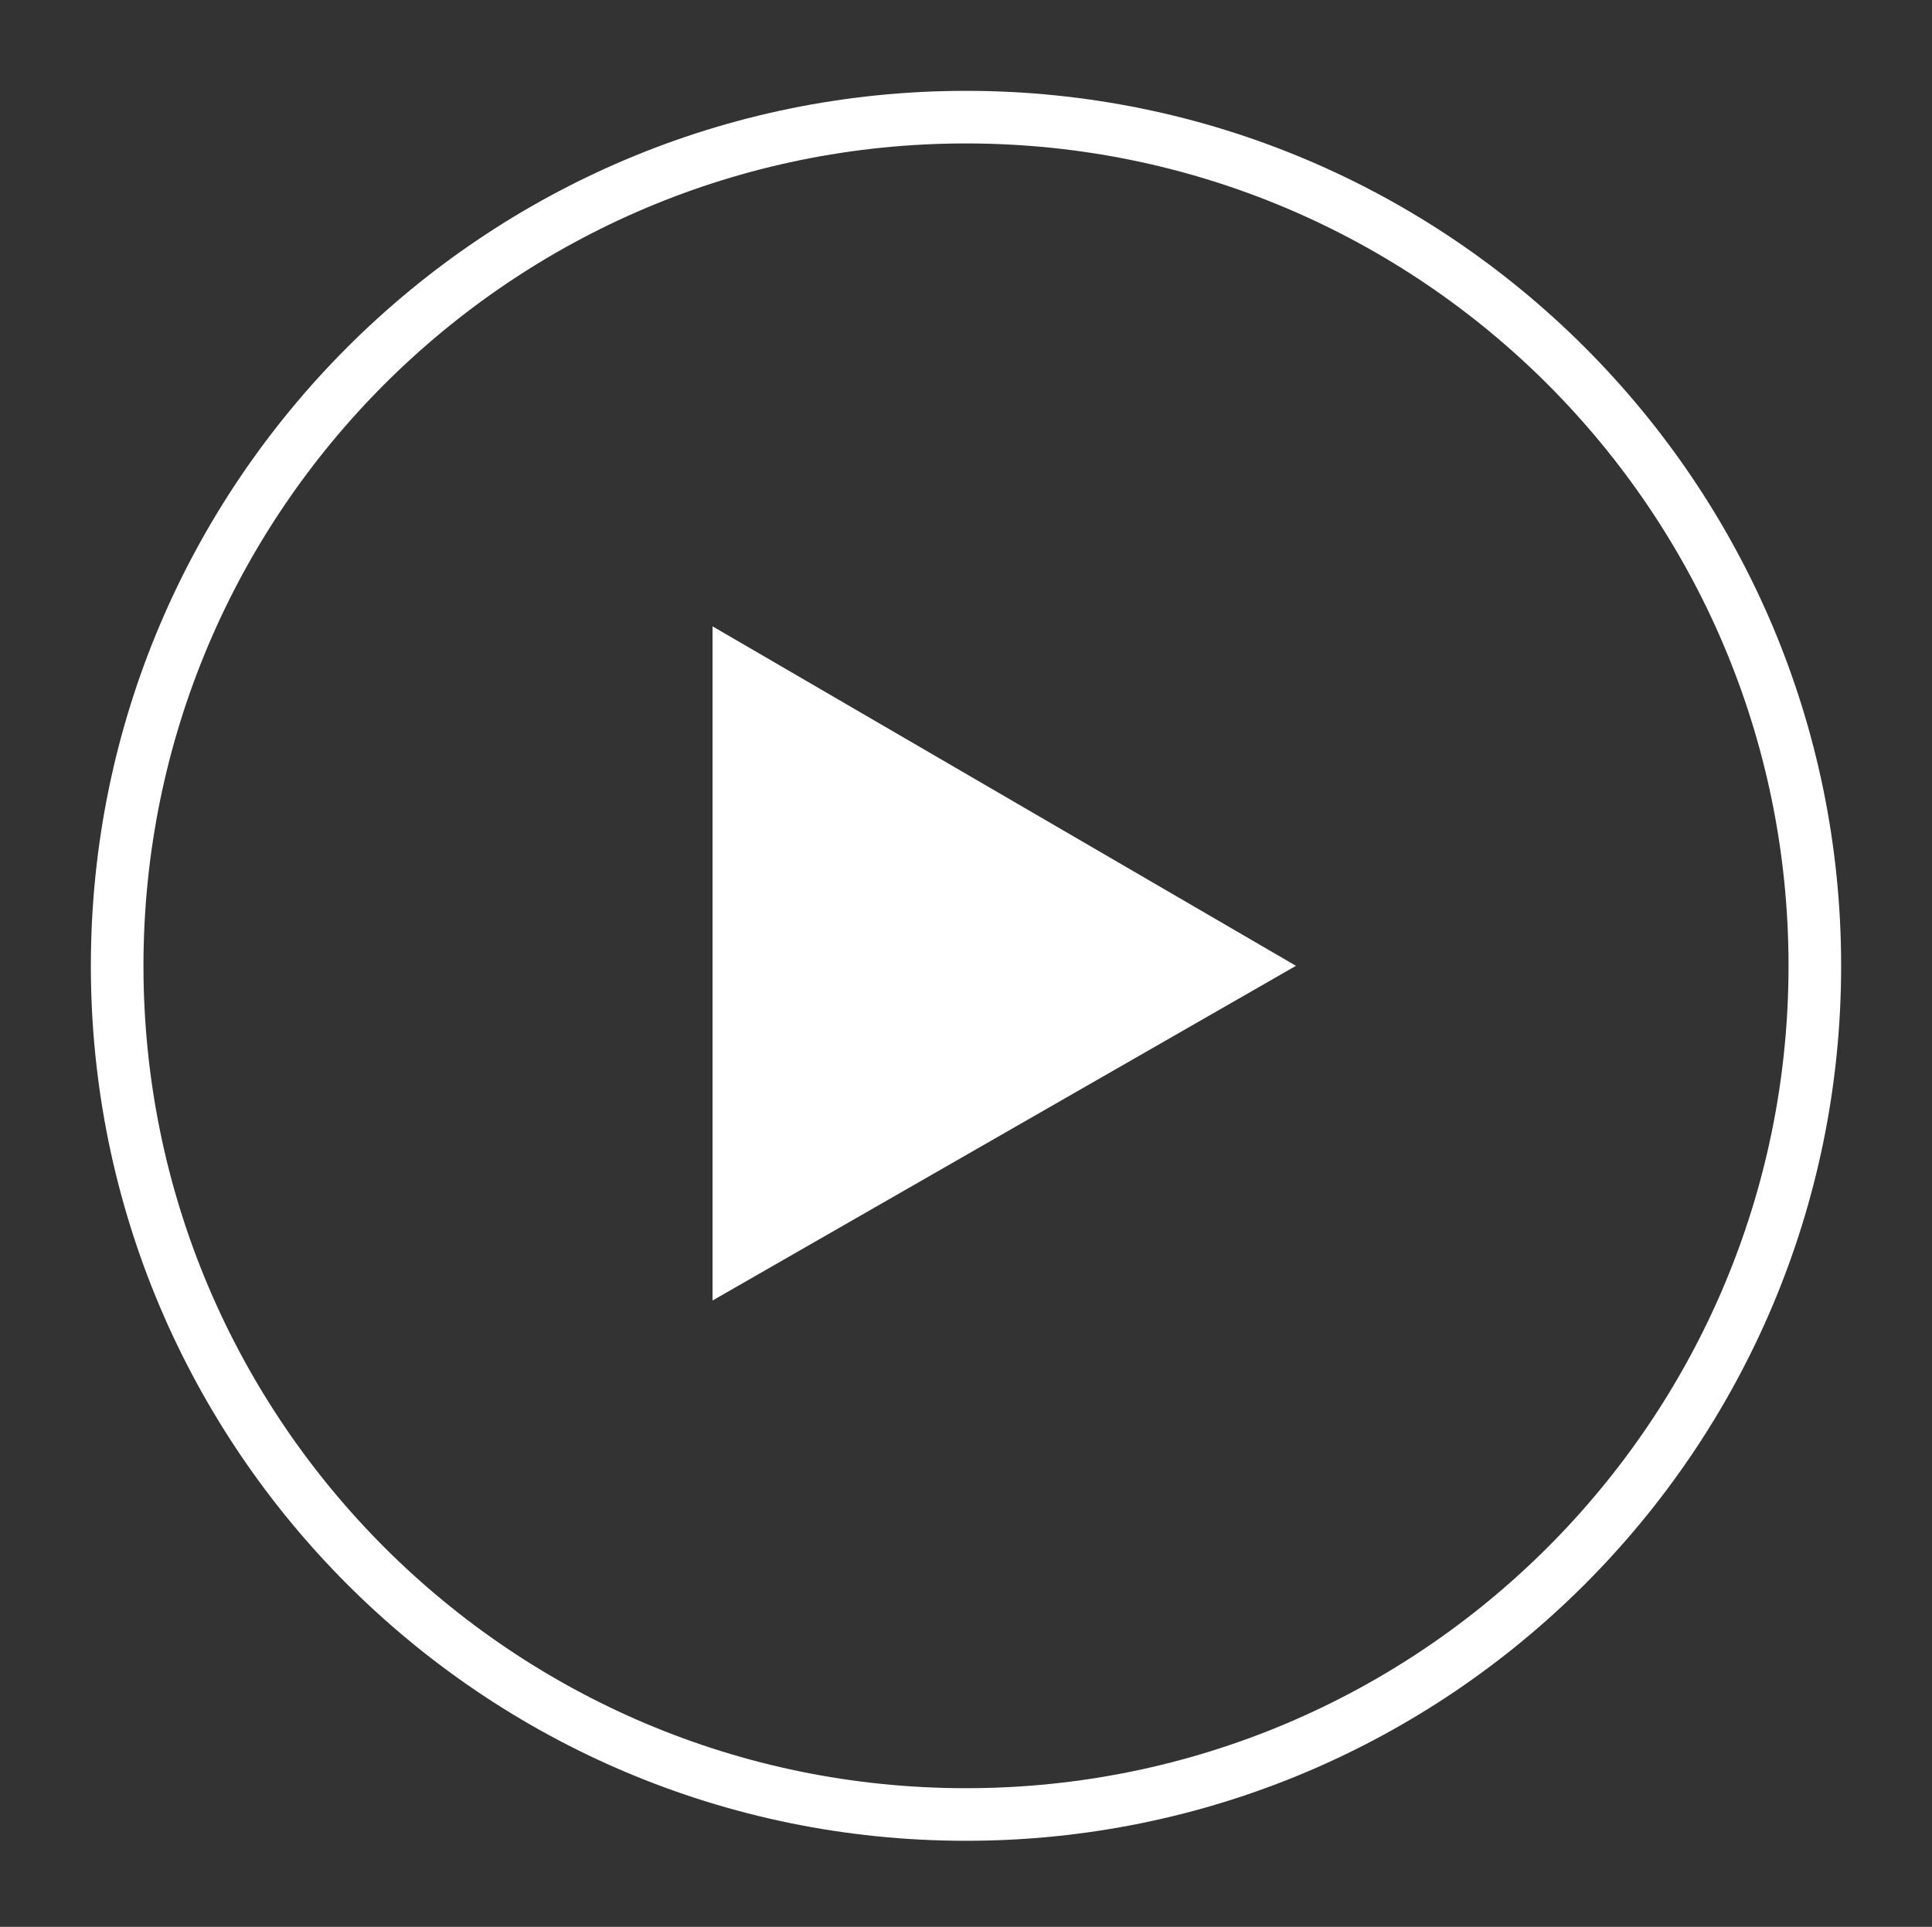
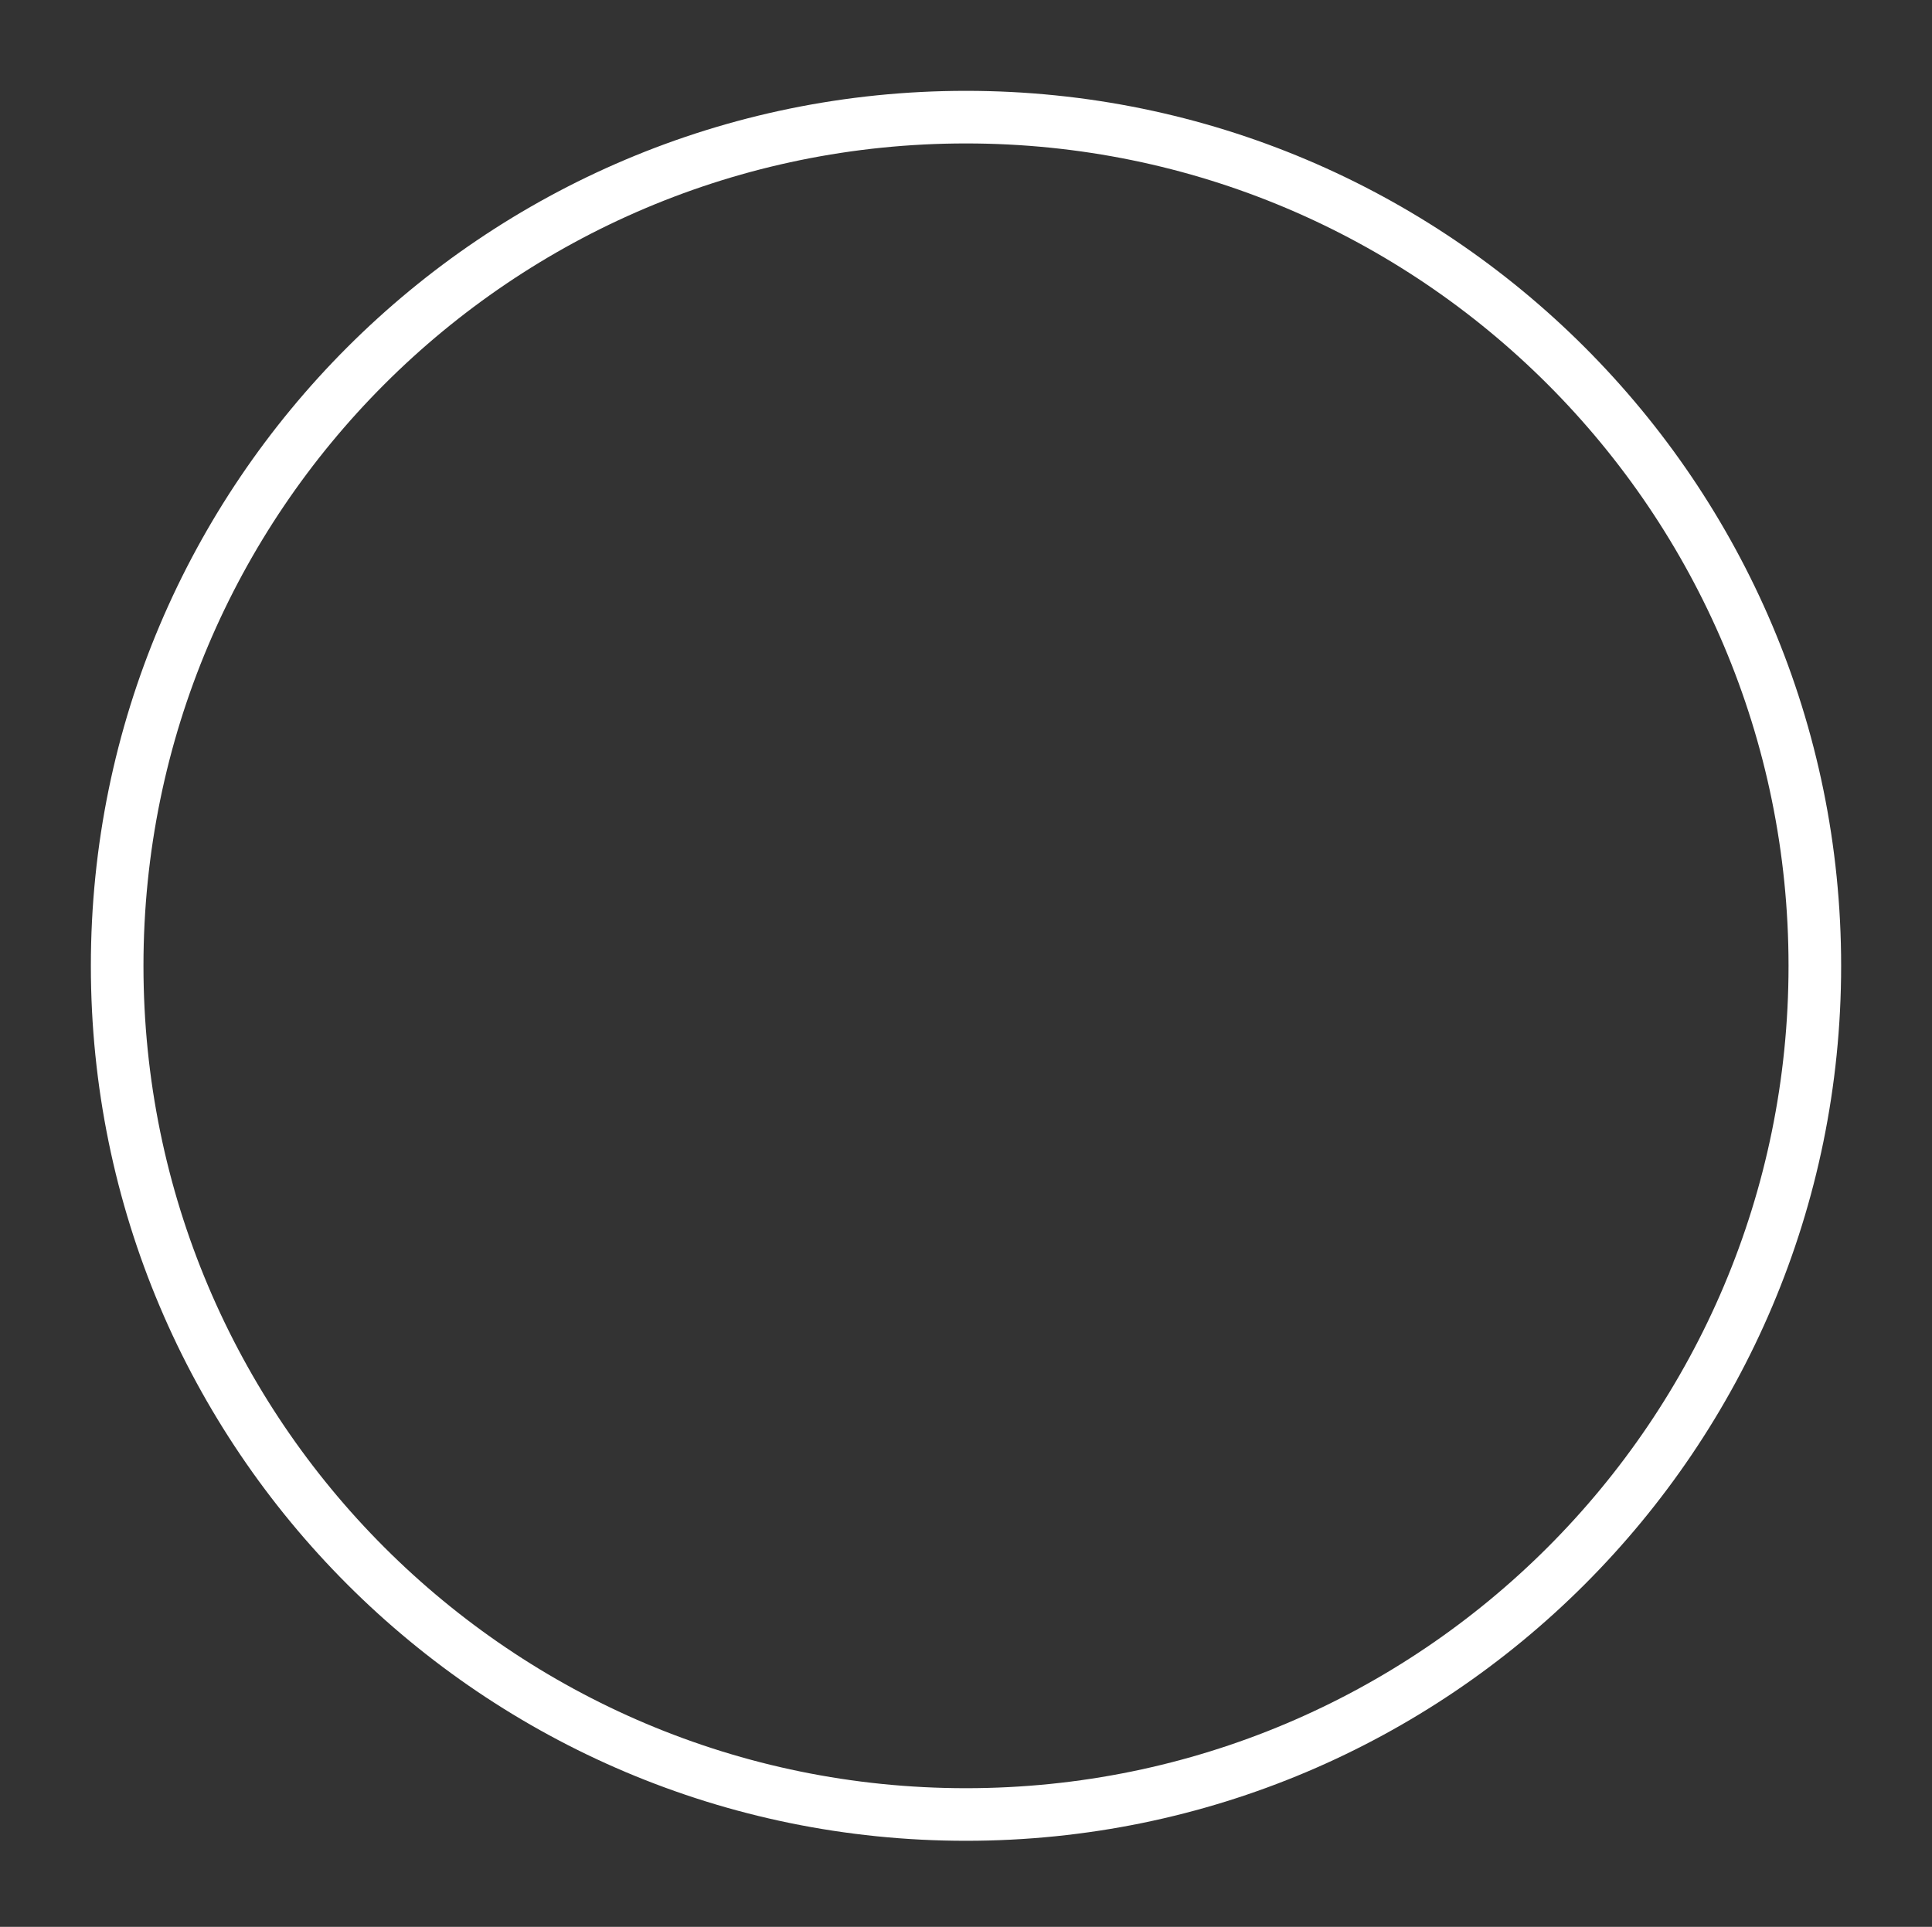
<svg xmlns="http://www.w3.org/2000/svg" version="1.1" id="Camada_1" x="0px" y="0px" viewBox="0 0 40.4 40.3" style="enable-background:new 0 0 40.4 40.3;" xml:space="preserve">
  <rect x="0" y="0" width="40.4" height="40.3" fill="#333333" stroke="none" />
  <style type="text/css">
	.st0{fill:#FFFFFF;}
</style>
  <g>
    <g>
      <path class="st0" d="M20.2,38.5c-10.1,0-18.3-8.2-18.3-18.3c0-10.1,8.2-18.3,18.3-18.3s18.3,8.2,18.3,18.3    C38.5,30.3,30.3,38.5,20.2,38.5z M20.2,3C10.7,3,3,10.7,3,20.2s7.7,17.2,17.2,17.2s17.2-7.7,17.2-17.2S29.7,3,20.2,3z" />
    </g>
    <g>
-       <polygon class="st0" points="27.1,20.2 14.9,13.1 14.9,27.2   " />
-     </g>
+       </g>
  </g>
</svg>